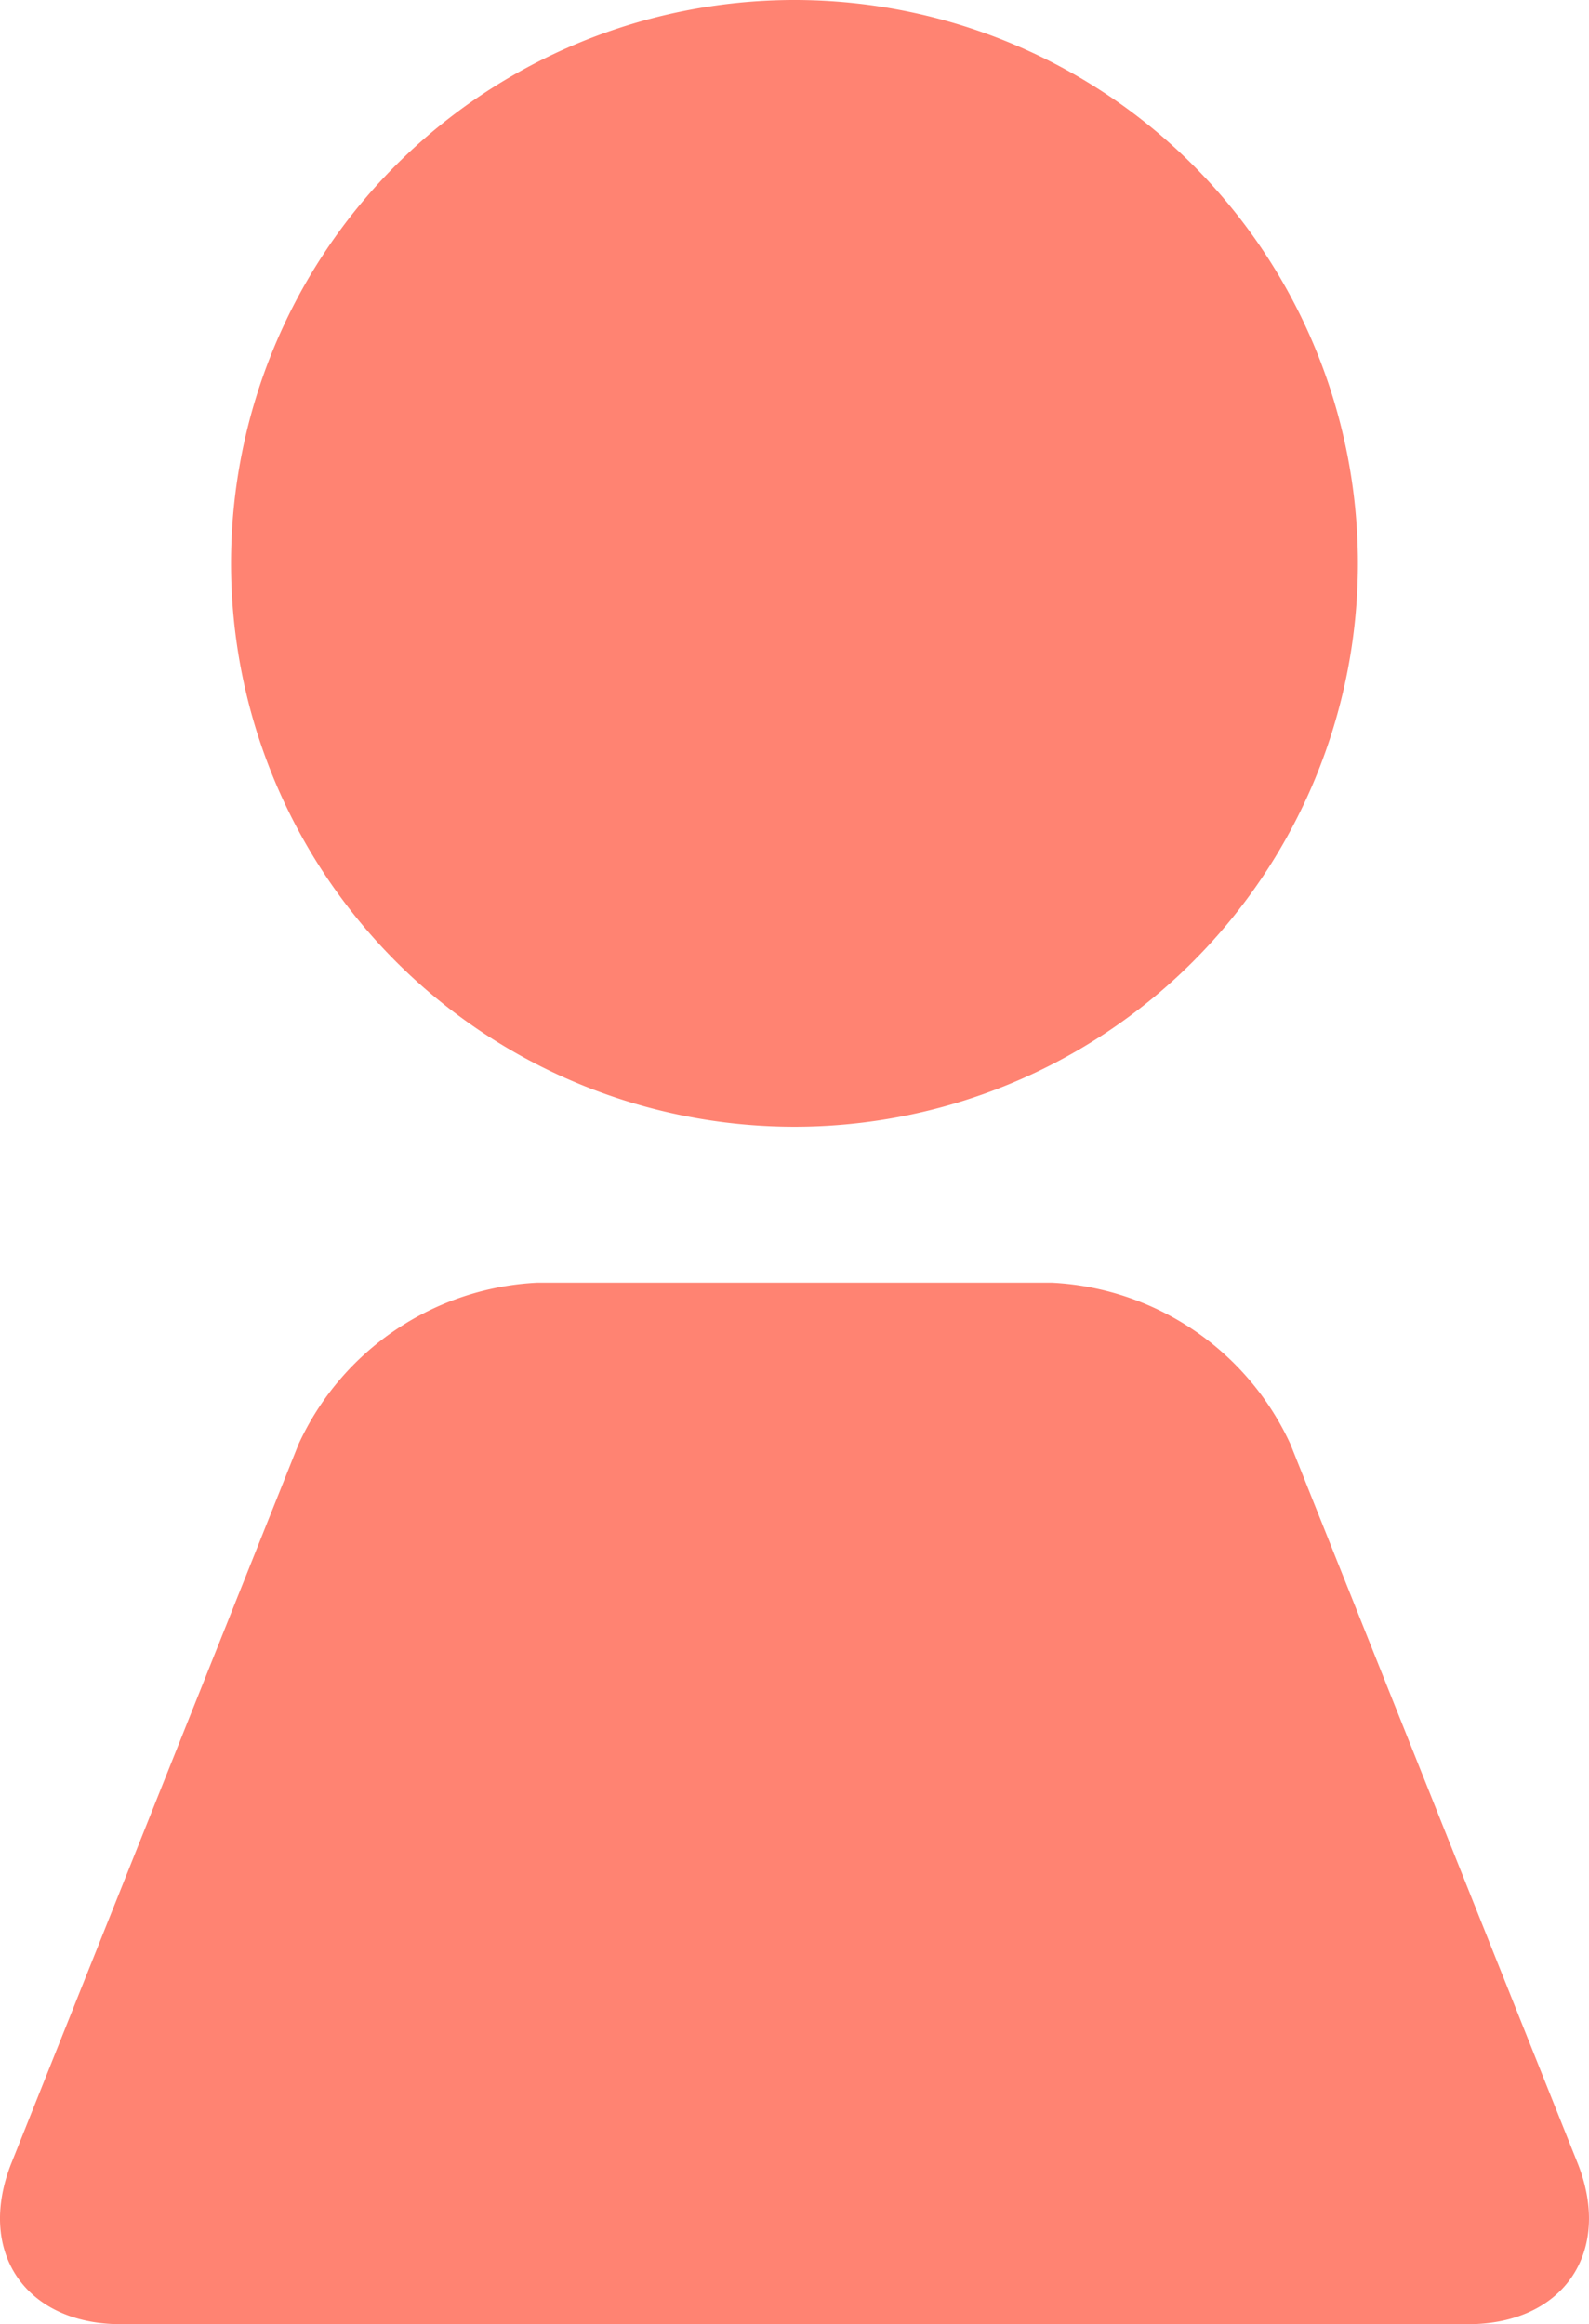
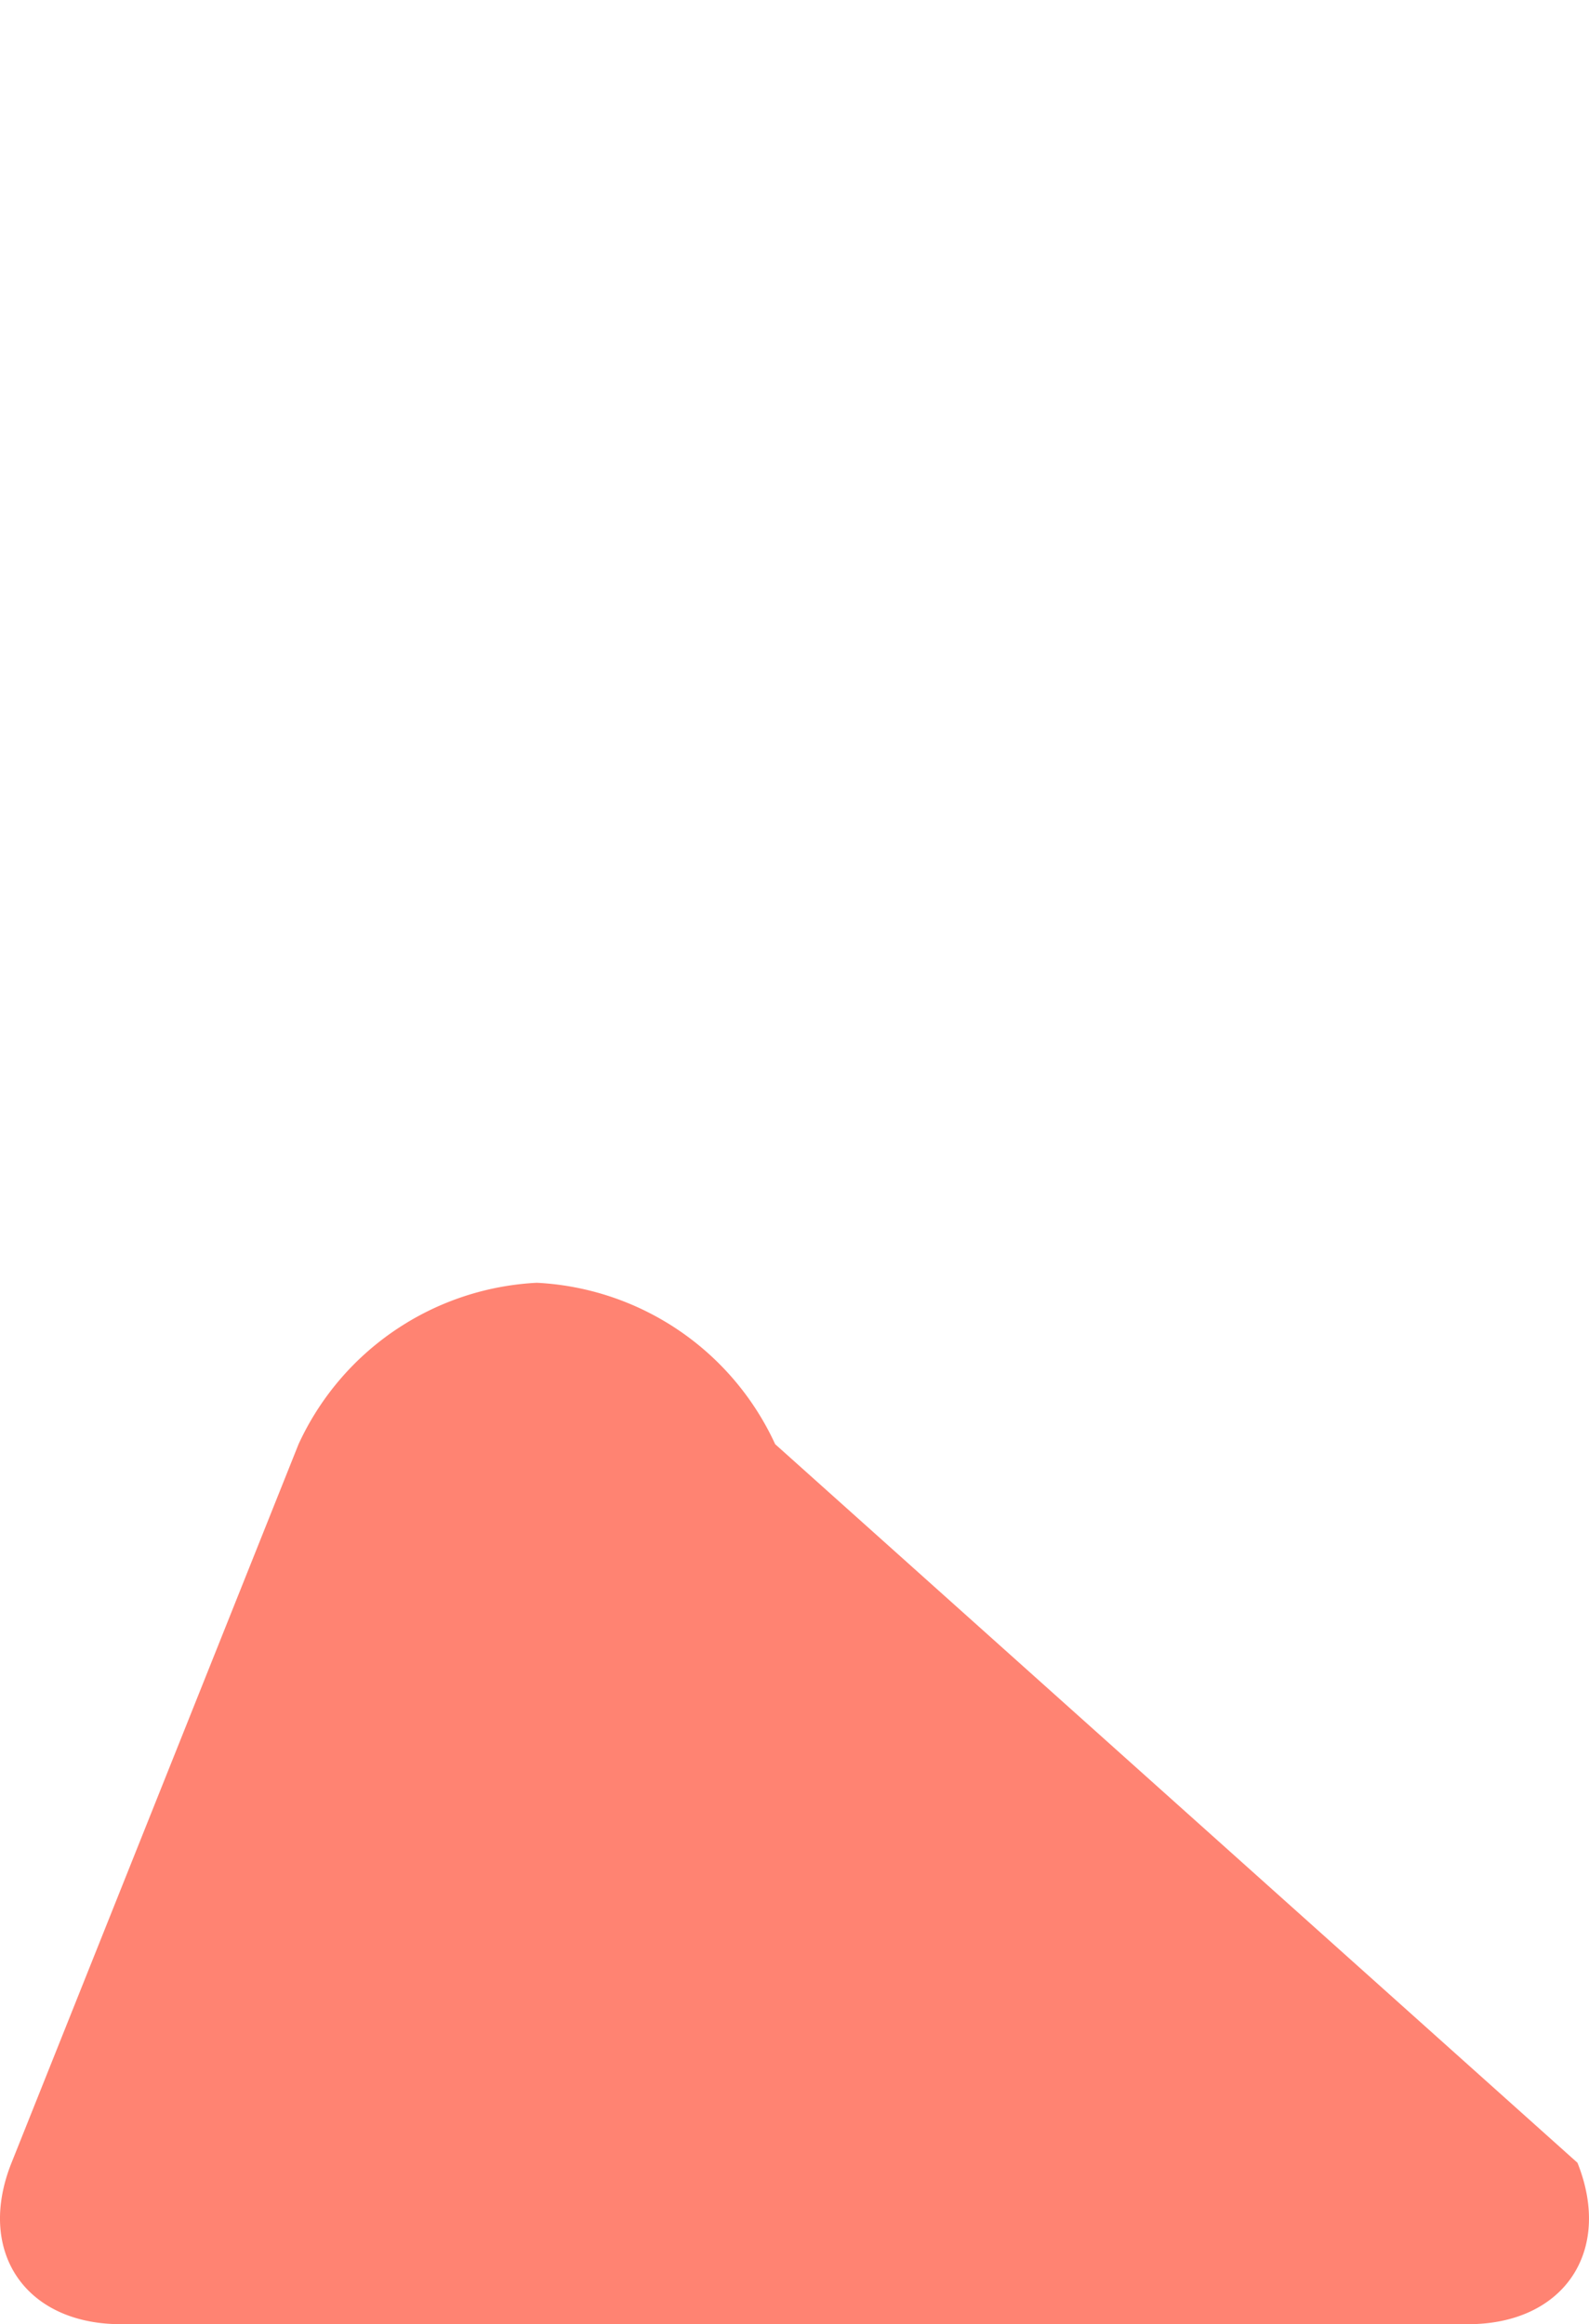
<svg xmlns="http://www.w3.org/2000/svg" width="68.813" height="100.667" viewBox="0 0 68.813 100.667">
-   <path d="M299.579,24.4a24.4,24.4,0,1,1,24.4,24.4,24.4,24.4,0,0,1-24.4-24.4" transform="translate(-289.574)" fill="#ff8372" />
-   <path d="M341.314,185.725c1.536,3.845-.6,6.991-4.736,6.991H278.235c-4.141,0-6.272-3.146-4.736-6.991L285.929,154.6a12.023,12.023,0,0,1,10.32-6.991h22.314a12.023,12.023,0,0,1,10.32,6.991Z" transform="translate(-273 -92.048)" fill="#ff8372" />
+   <path d="M341.314,185.725c1.536,3.845-.6,6.991-4.736,6.991H278.235c-4.141,0-6.272-3.146-4.736-6.991L285.929,154.6a12.023,12.023,0,0,1,10.32-6.991a12.023,12.023,0,0,1,10.32,6.991Z" transform="translate(-273 -92.048)" fill="#ff8372" />
</svg>